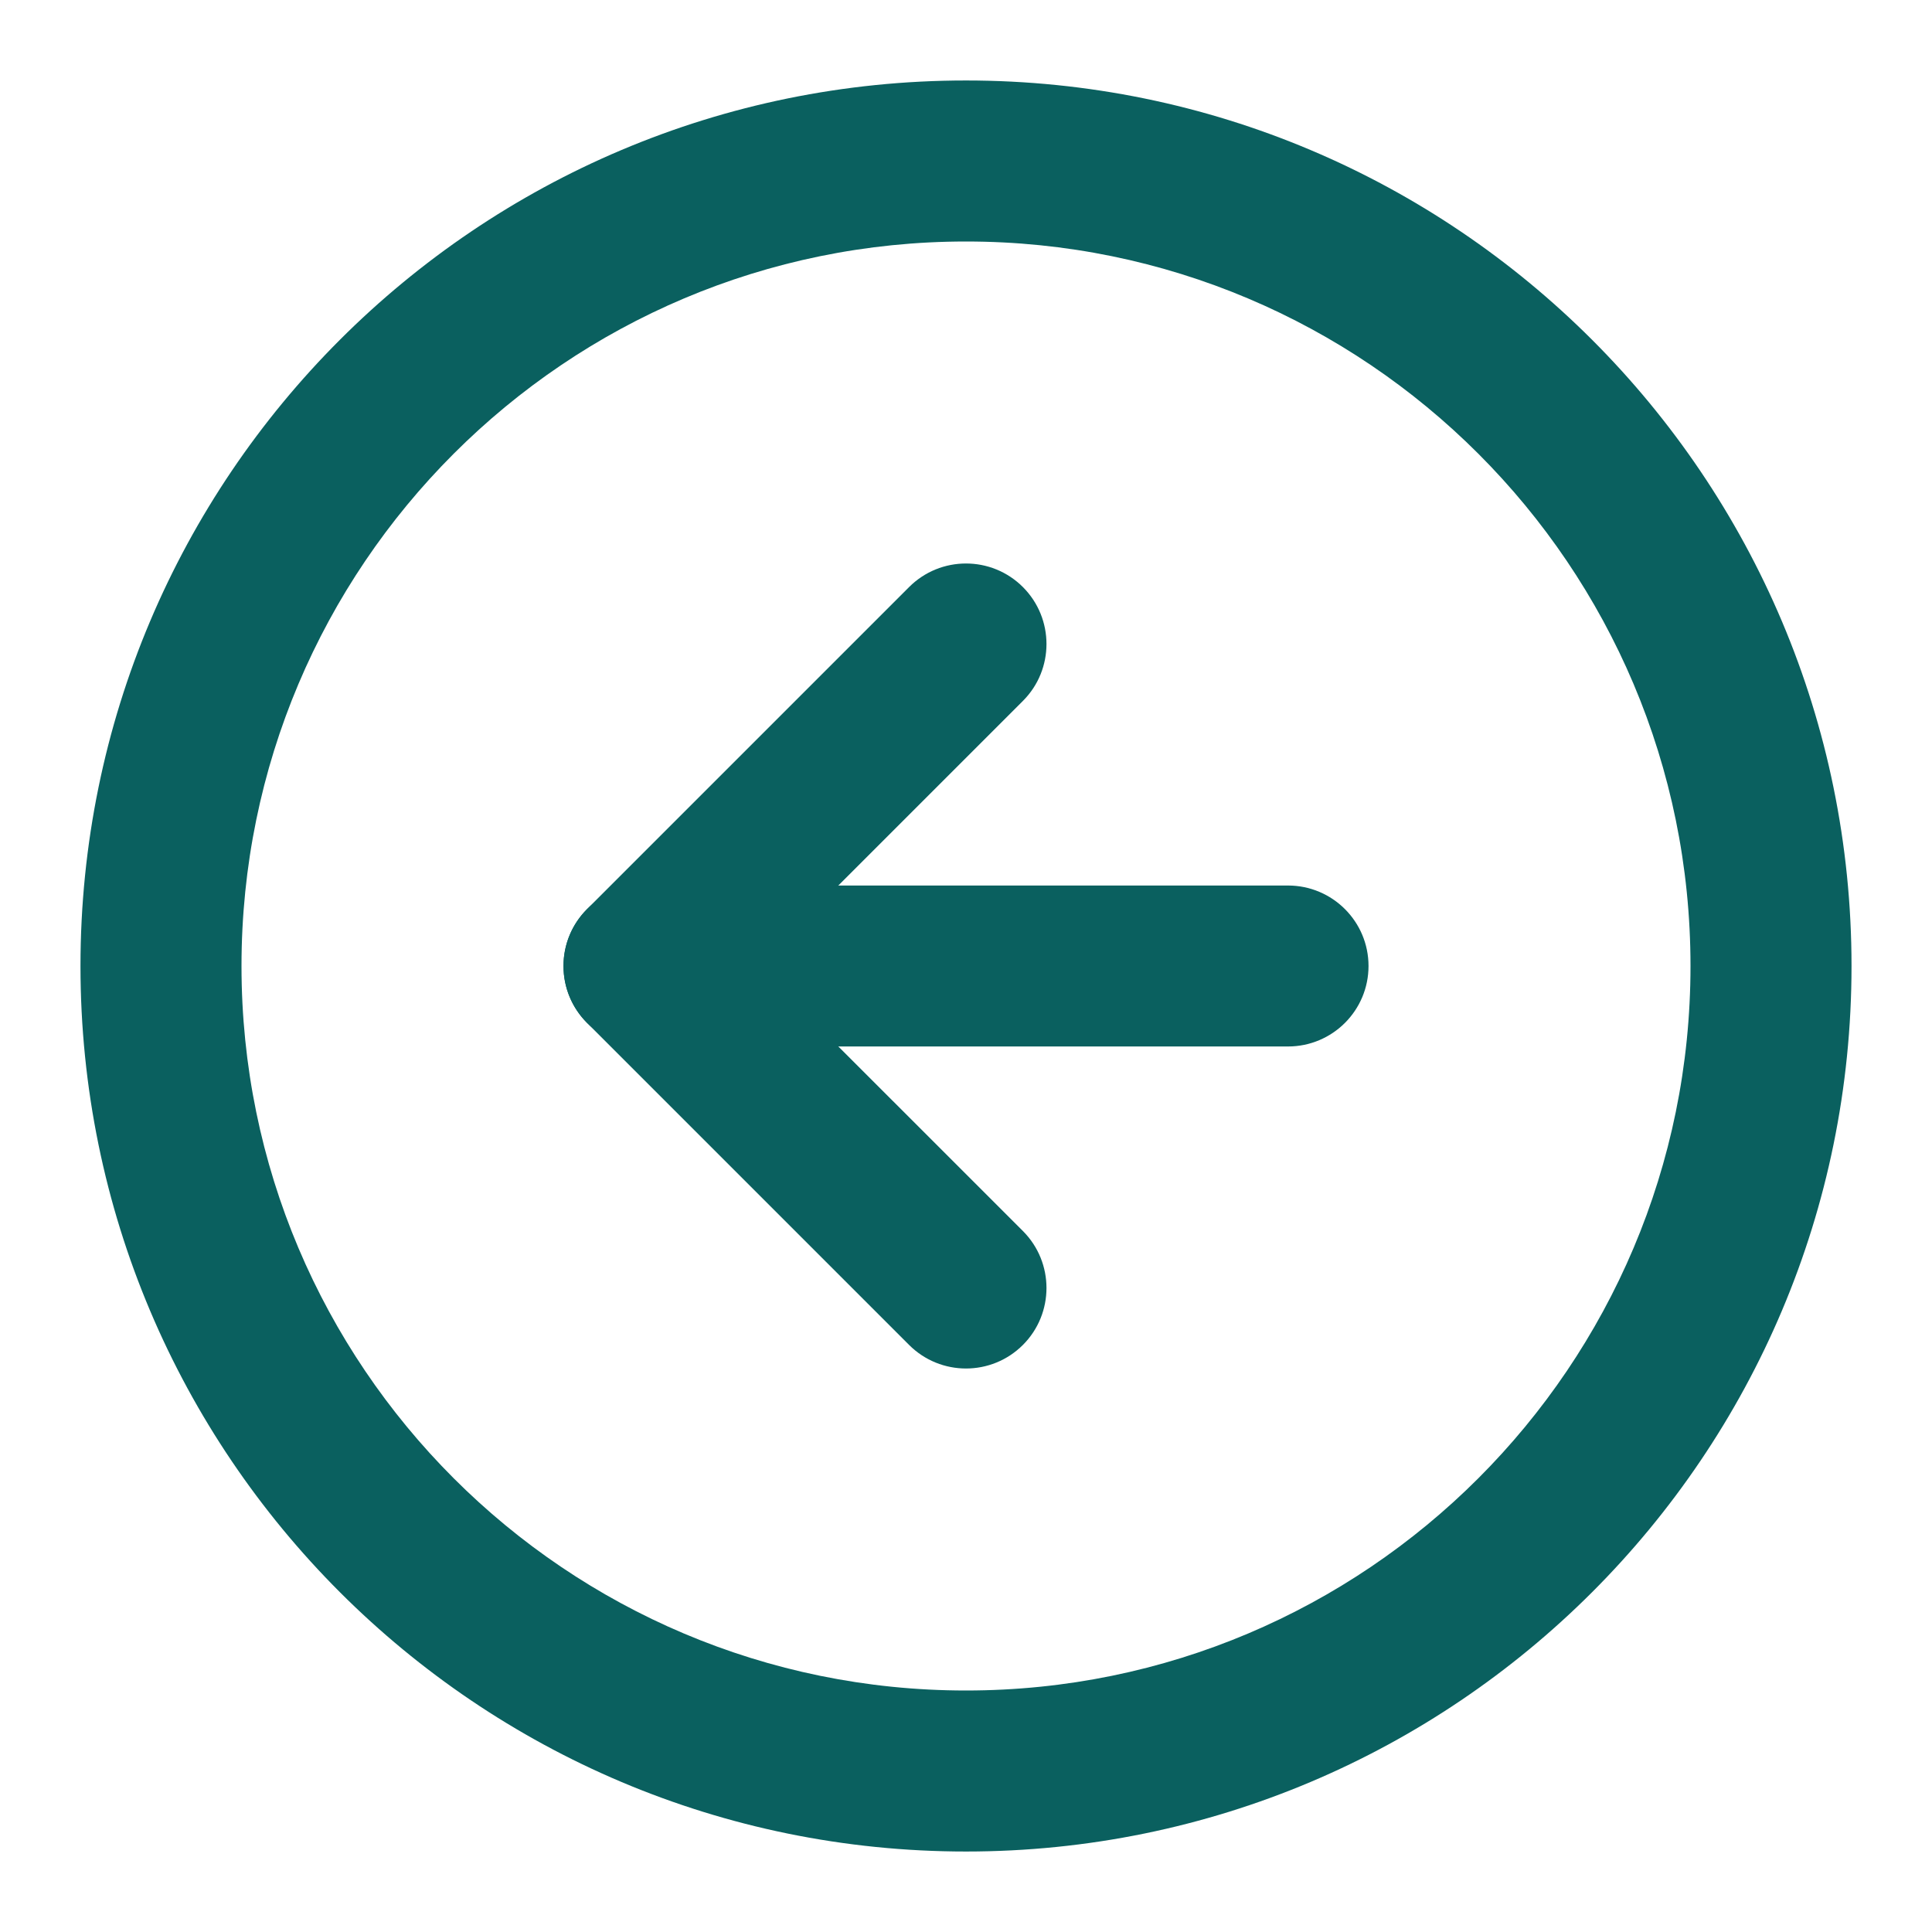
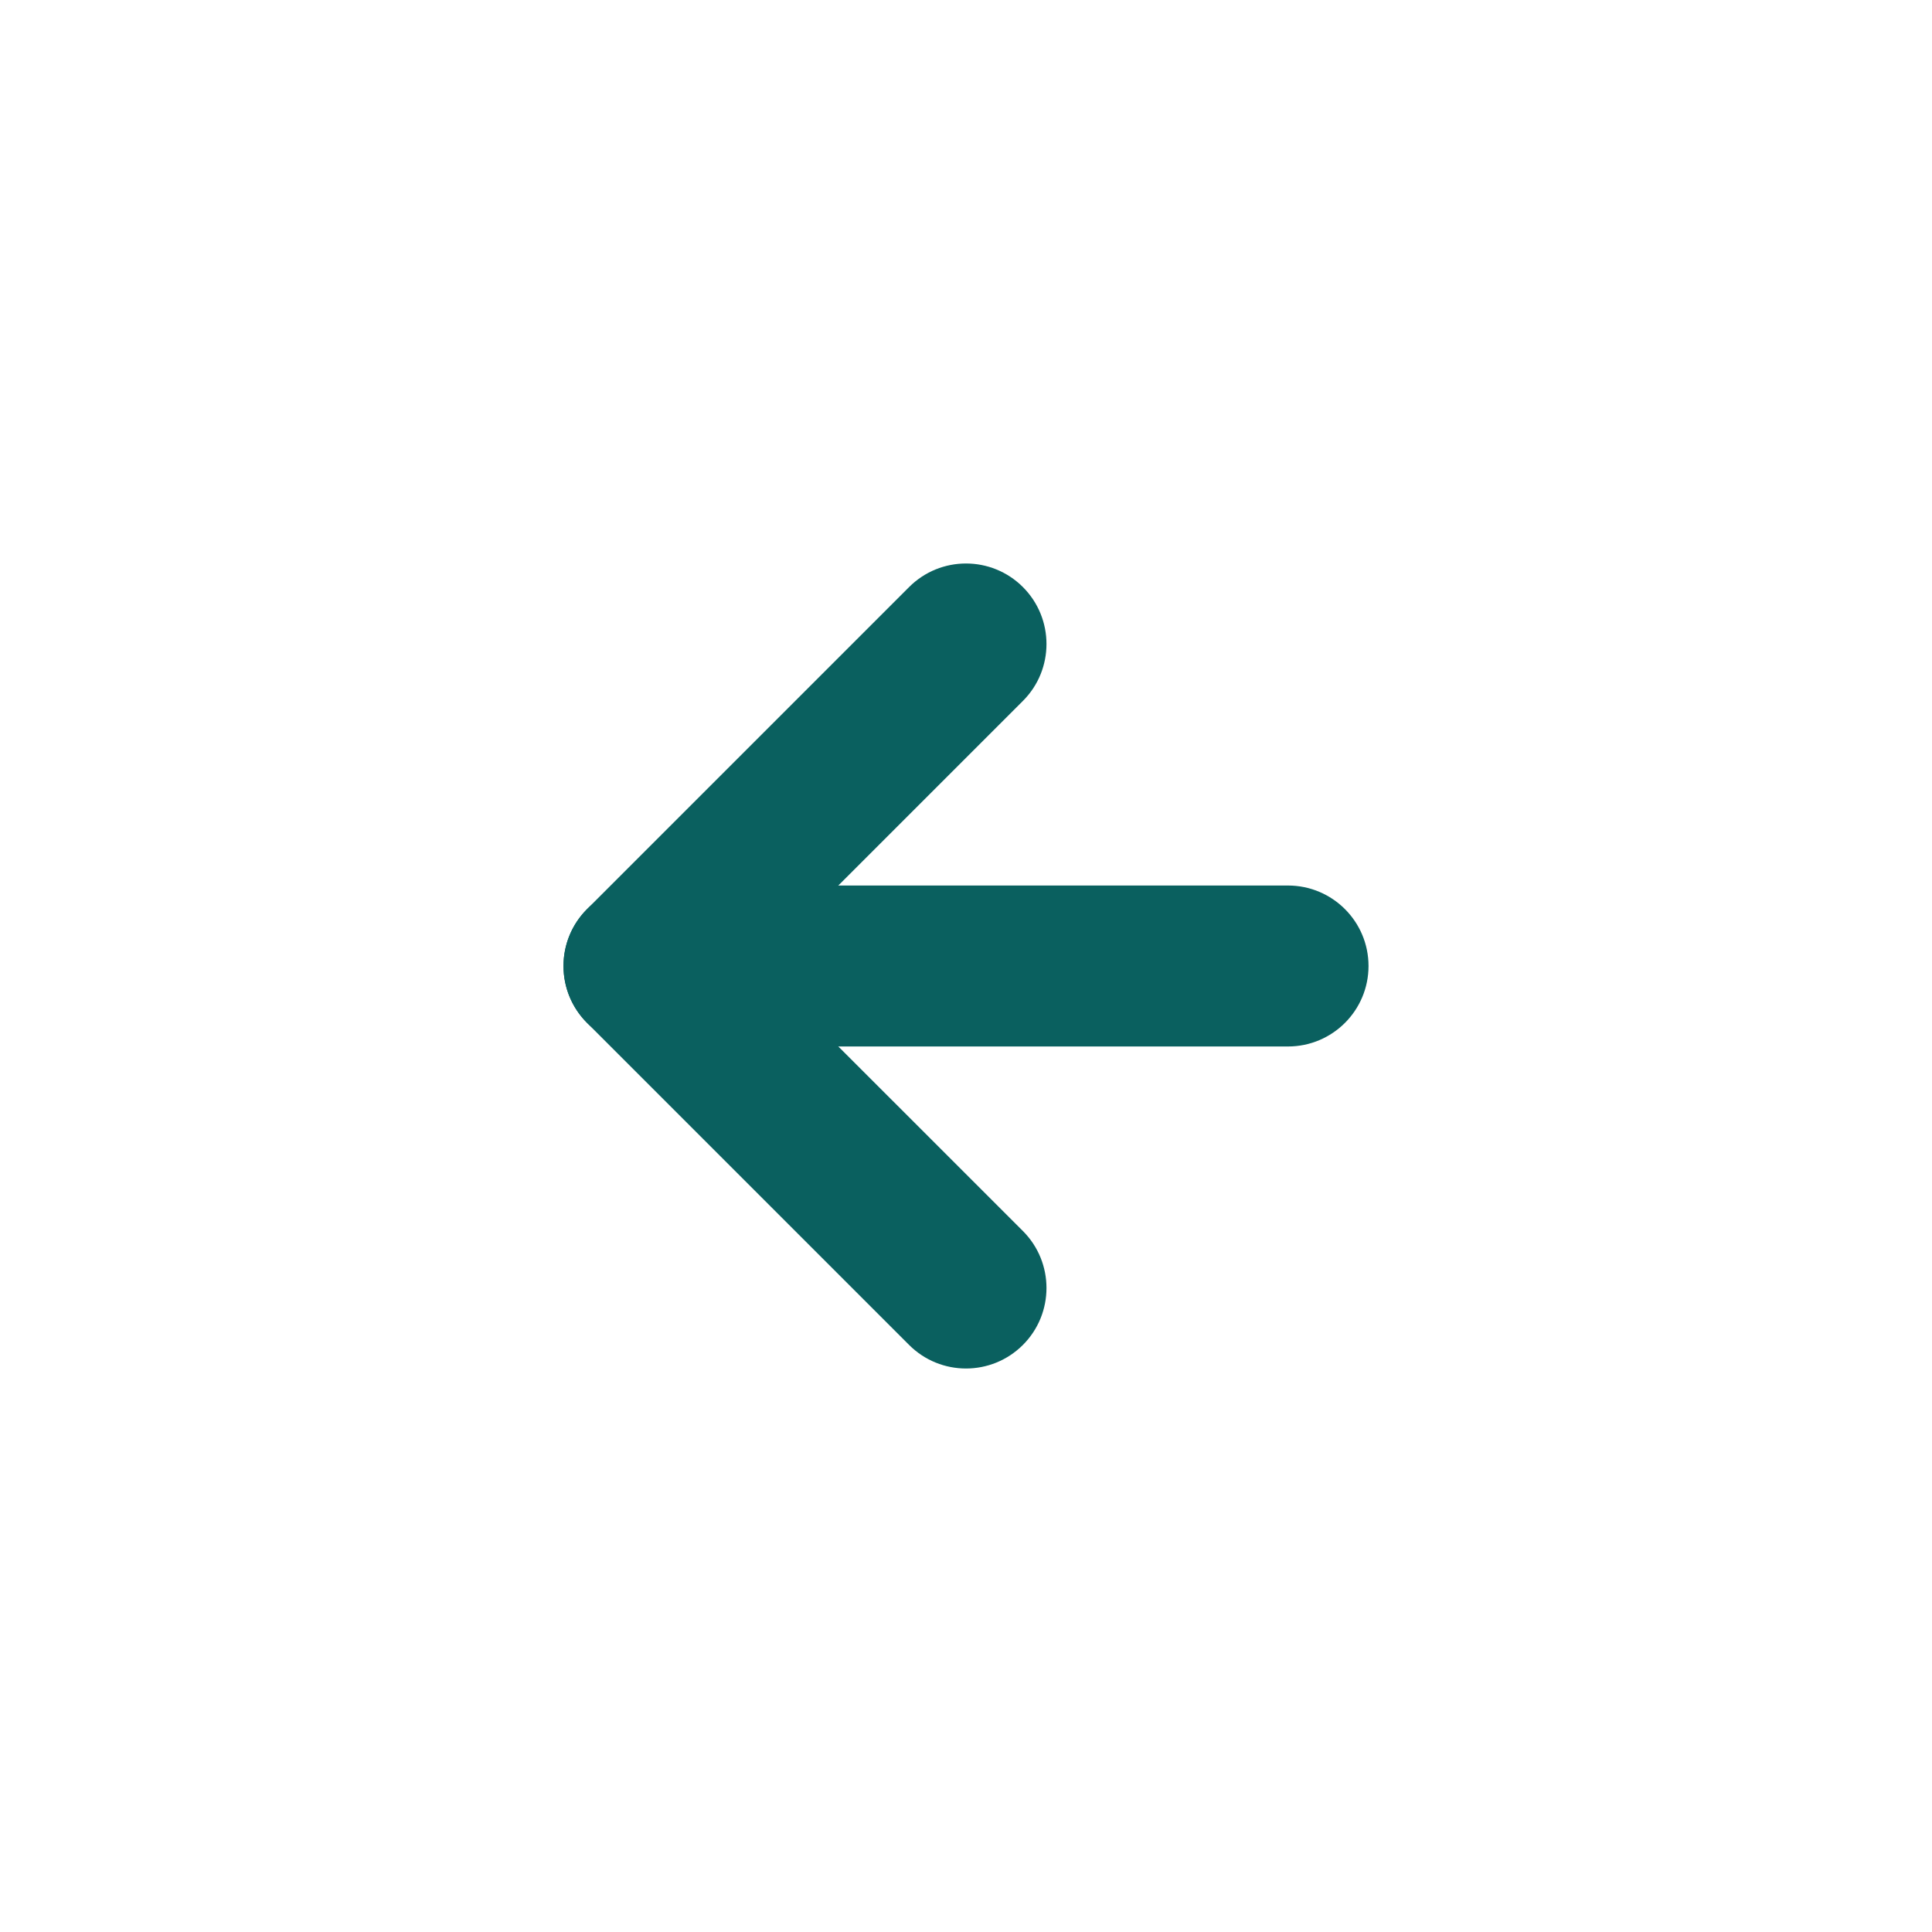
<svg xmlns="http://www.w3.org/2000/svg" width="32" height="32" viewBox="0 0 32 32" fill="none">
-   <path fill-rule="evenodd" clip-rule="evenodd" d="M16 28C22.628 28 28 22.627 28 16C28 9.373 22.628 4 16 4C9.373 4 4 9.373 4 16C4 22.627 9.373 28 16 28ZM30.667 16C30.667 24.1 24.1 30.667 16 30.667C7.9 30.667 1.333 24.1 1.333 16C1.333 7.9 7.9 1.333 16 1.333C24.1 1.333 30.667 7.9 30.667 16Z" fill="#0A605F" />
  <path fill-rule="evenodd" clip-rule="evenodd" d="M16.943 22.276C16.422 22.797 15.578 22.797 15.057 22.276L9.724 16.943C9.203 16.422 9.203 15.578 9.724 15.057L15.057 9.724C15.578 9.203 16.422 9.203 16.943 9.724C17.463 10.245 17.463 11.089 16.943 11.609L12.552 16L16.943 20.39C17.463 20.911 17.463 21.755 16.943 22.276Z" fill="#0A605F" />
  <path fill-rule="evenodd" clip-rule="evenodd" d="M22.667 16C22.667 16.736 22.07 17.333 21.333 17.333L10.667 17.333C9.93 17.333 9.333 16.736 9.333 16C9.333 15.264 9.93 14.667 10.667 14.667L21.333 14.667C22.07 14.667 22.667 15.264 22.667 16Z" fill="#0A605F" />
</svg>